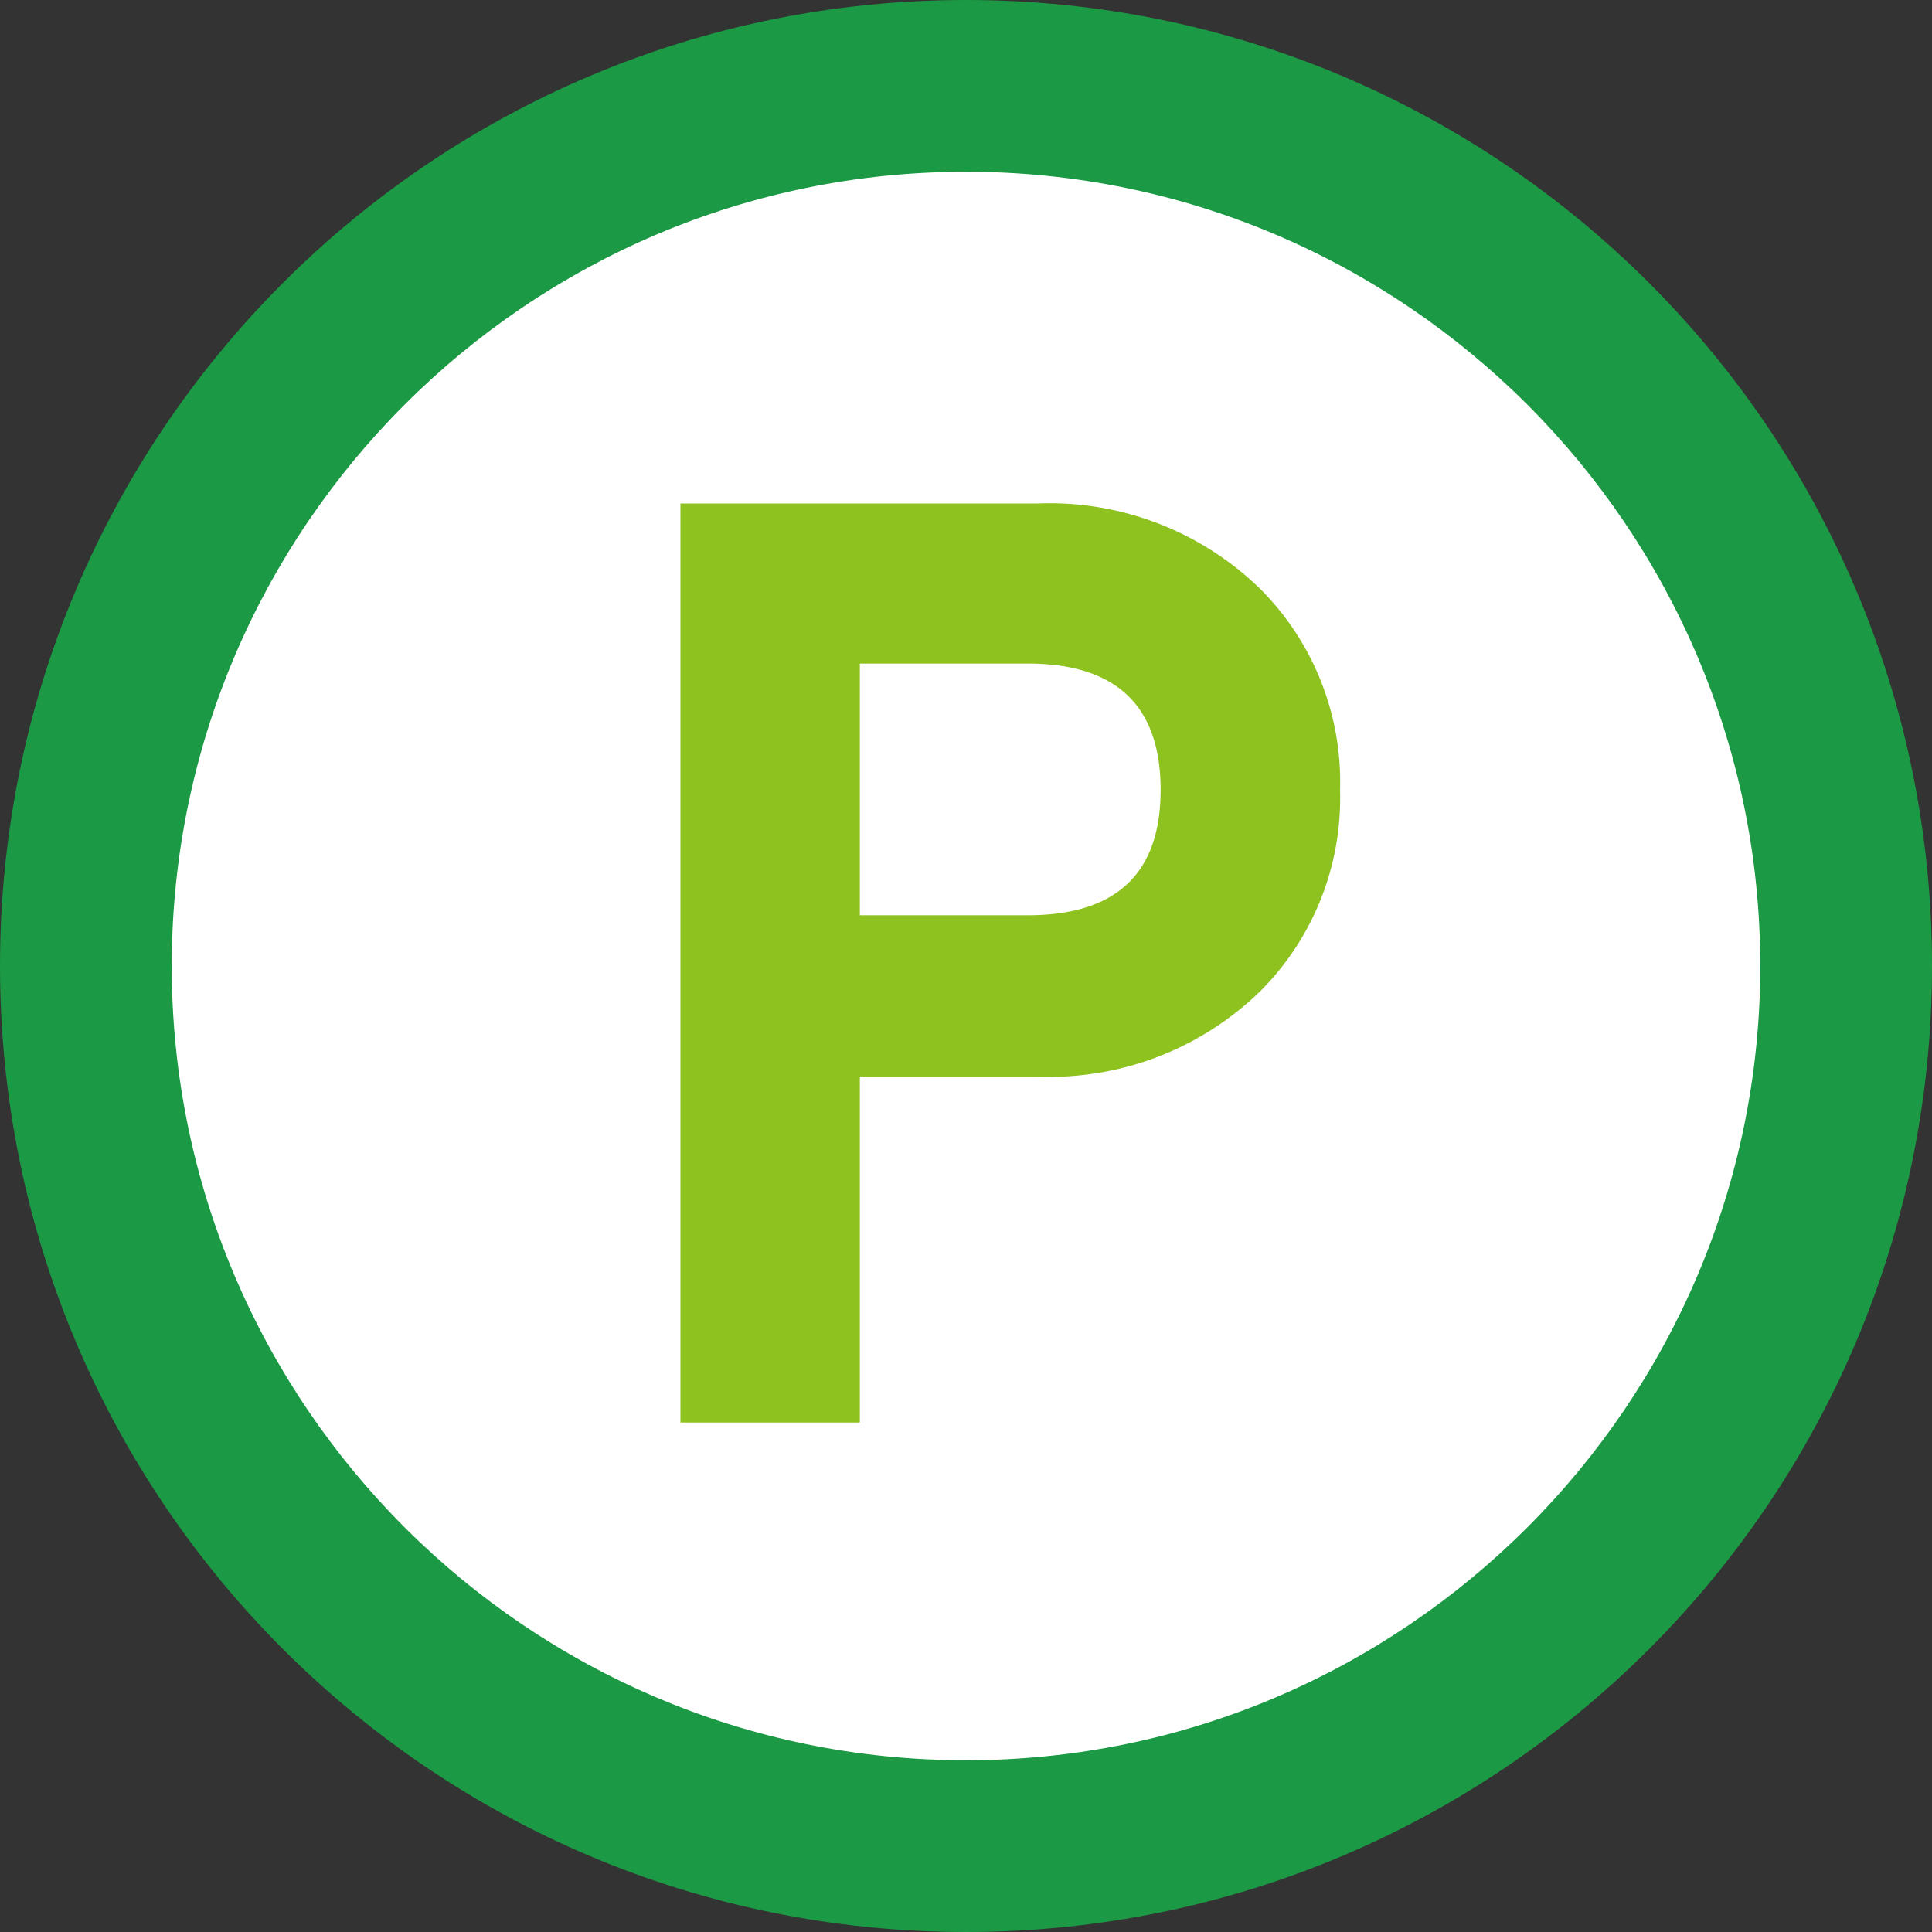
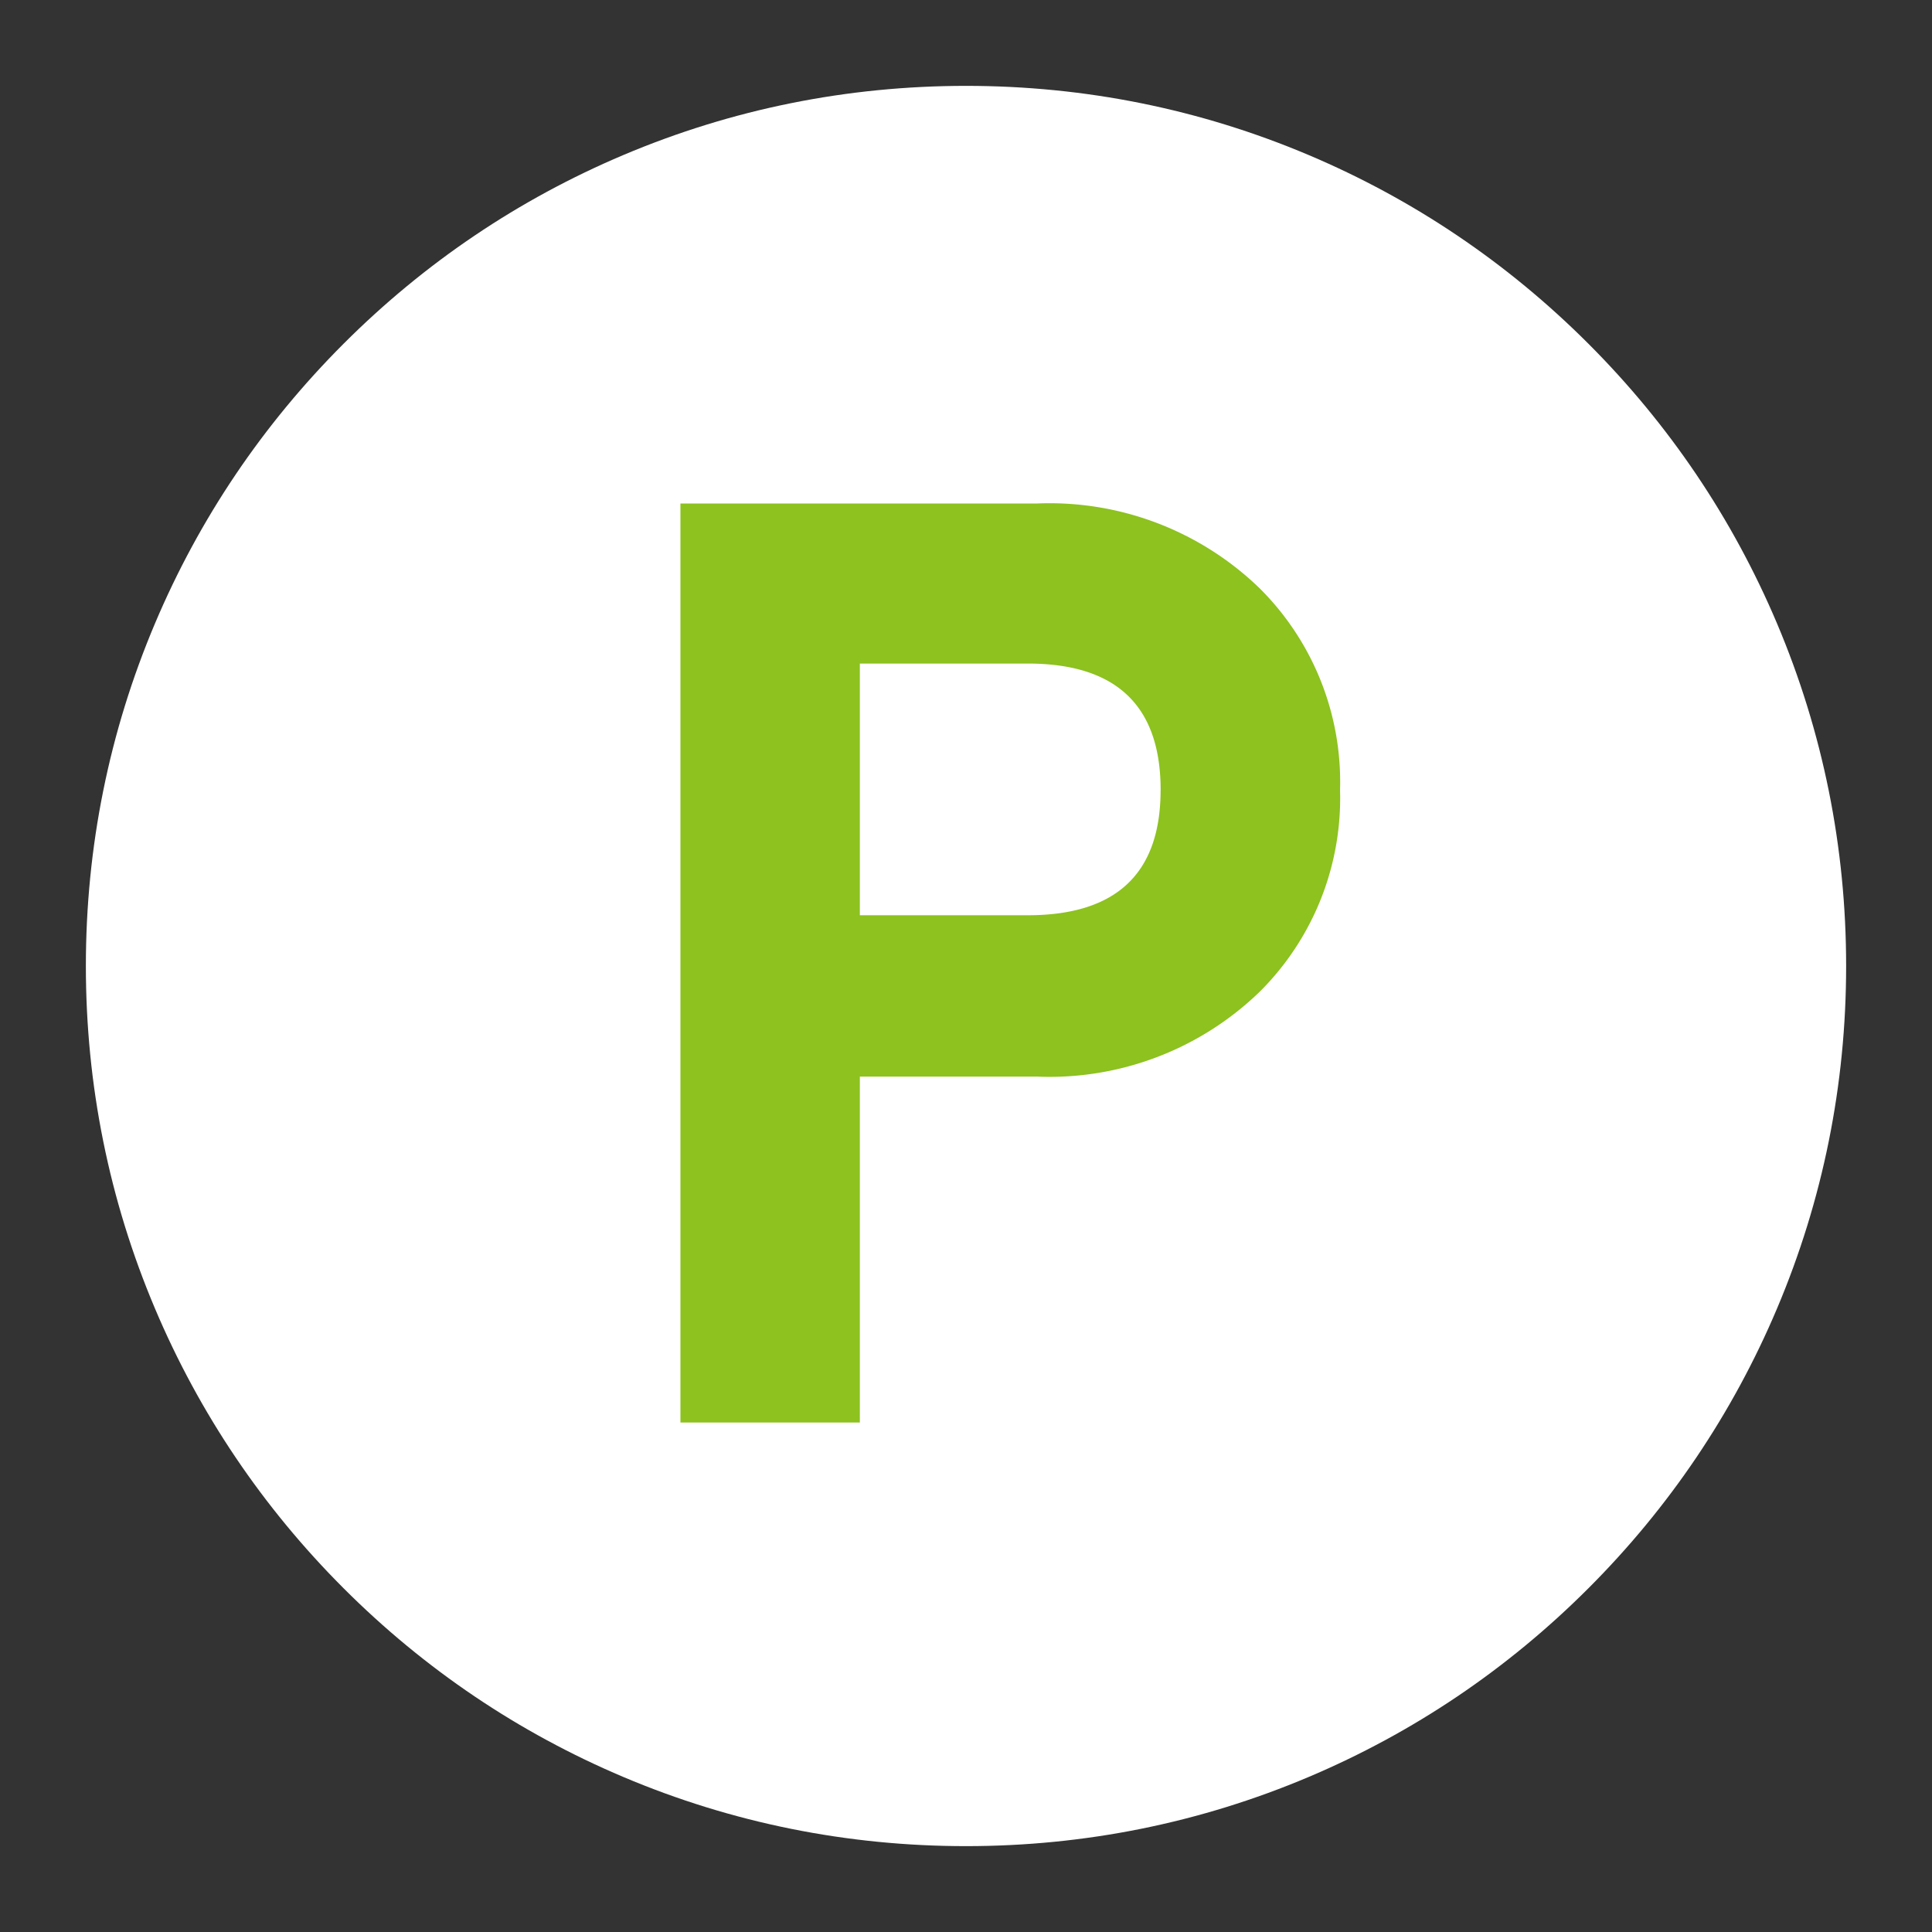
<svg xmlns="http://www.w3.org/2000/svg" width="90" height="90" viewBox="0 0 90 90">
  <rect x="0" y="0" width="90" height="90" fill="#333333" stroke="none" />
  <g id="P" transform="translate(-129 -160.245)">
    <g id="楕円形_154" data-name="楕円形 154" transform="translate(129 160.245)" fill="#fff" stroke-linecap="round">
      <path d="M 45 86 C 39.463 86 34.094 84.917 29.042 82.78 C 24.16 80.715 19.775 77.758 16.009 73.991 C 12.242 70.225 9.285 65.84 7.22 60.958 C 5.083 55.906 4 50.537 4 45 C 4 39.463 5.083 34.094 7.22 29.042 C 9.285 24.16 12.242 19.775 16.009 16.009 C 19.775 12.242 24.16 9.285 29.042 7.22 C 34.094 5.083 39.463 4 45 4 C 50.537 4 55.906 5.083 60.958 7.22 C 65.84 9.285 70.225 12.242 73.991 16.009 C 77.758 19.775 80.715 24.16 82.78 29.042 C 84.917 34.094 86 39.463 86 45 C 86 50.537 84.917 55.906 82.78 60.958 C 80.715 65.84 77.758 70.225 73.991 73.991 C 70.225 77.758 65.84 80.715 60.958 82.78 C 55.906 84.917 50.537 86 45 86 Z" stroke="none" />
-       <path d="M 45 8 C 24.598 8 8 24.598 8 45 C 8 65.402 24.598 82 45 82 C 65.402 82 82 65.402 82 45 C 82 24.598 65.402 8 45 8 M 45 0 C 69.853 0 90 20.147 90 45 C 90 69.853 69.853 90 45 90 C 20.147 90 0 69.853 0 45 C 0 20.147 20.147 0 45 0 Z" stroke="none" fill="#1b9944" />
    </g>
    <path id="パス_3189" data-name="パス 3189" d="M10.4-49.307a12.719,12.719,0,0,1-3.728,9.38,14.066,14.066,0,0,1-10.4,3.968H-11.97v16.114h-8.358V-62.656h16.6a14.066,14.066,0,0,1,10.4,3.968A12.719,12.719,0,0,1,10.4-49.307Zm-8.358,0q0-5.893-6.193-5.893H-11.97v11.725h7.817Q2.04-43.475,2.04-49.307Z" transform="translate(181.025 246.356)" fill="#8dc21f" />
  </g>
</svg>